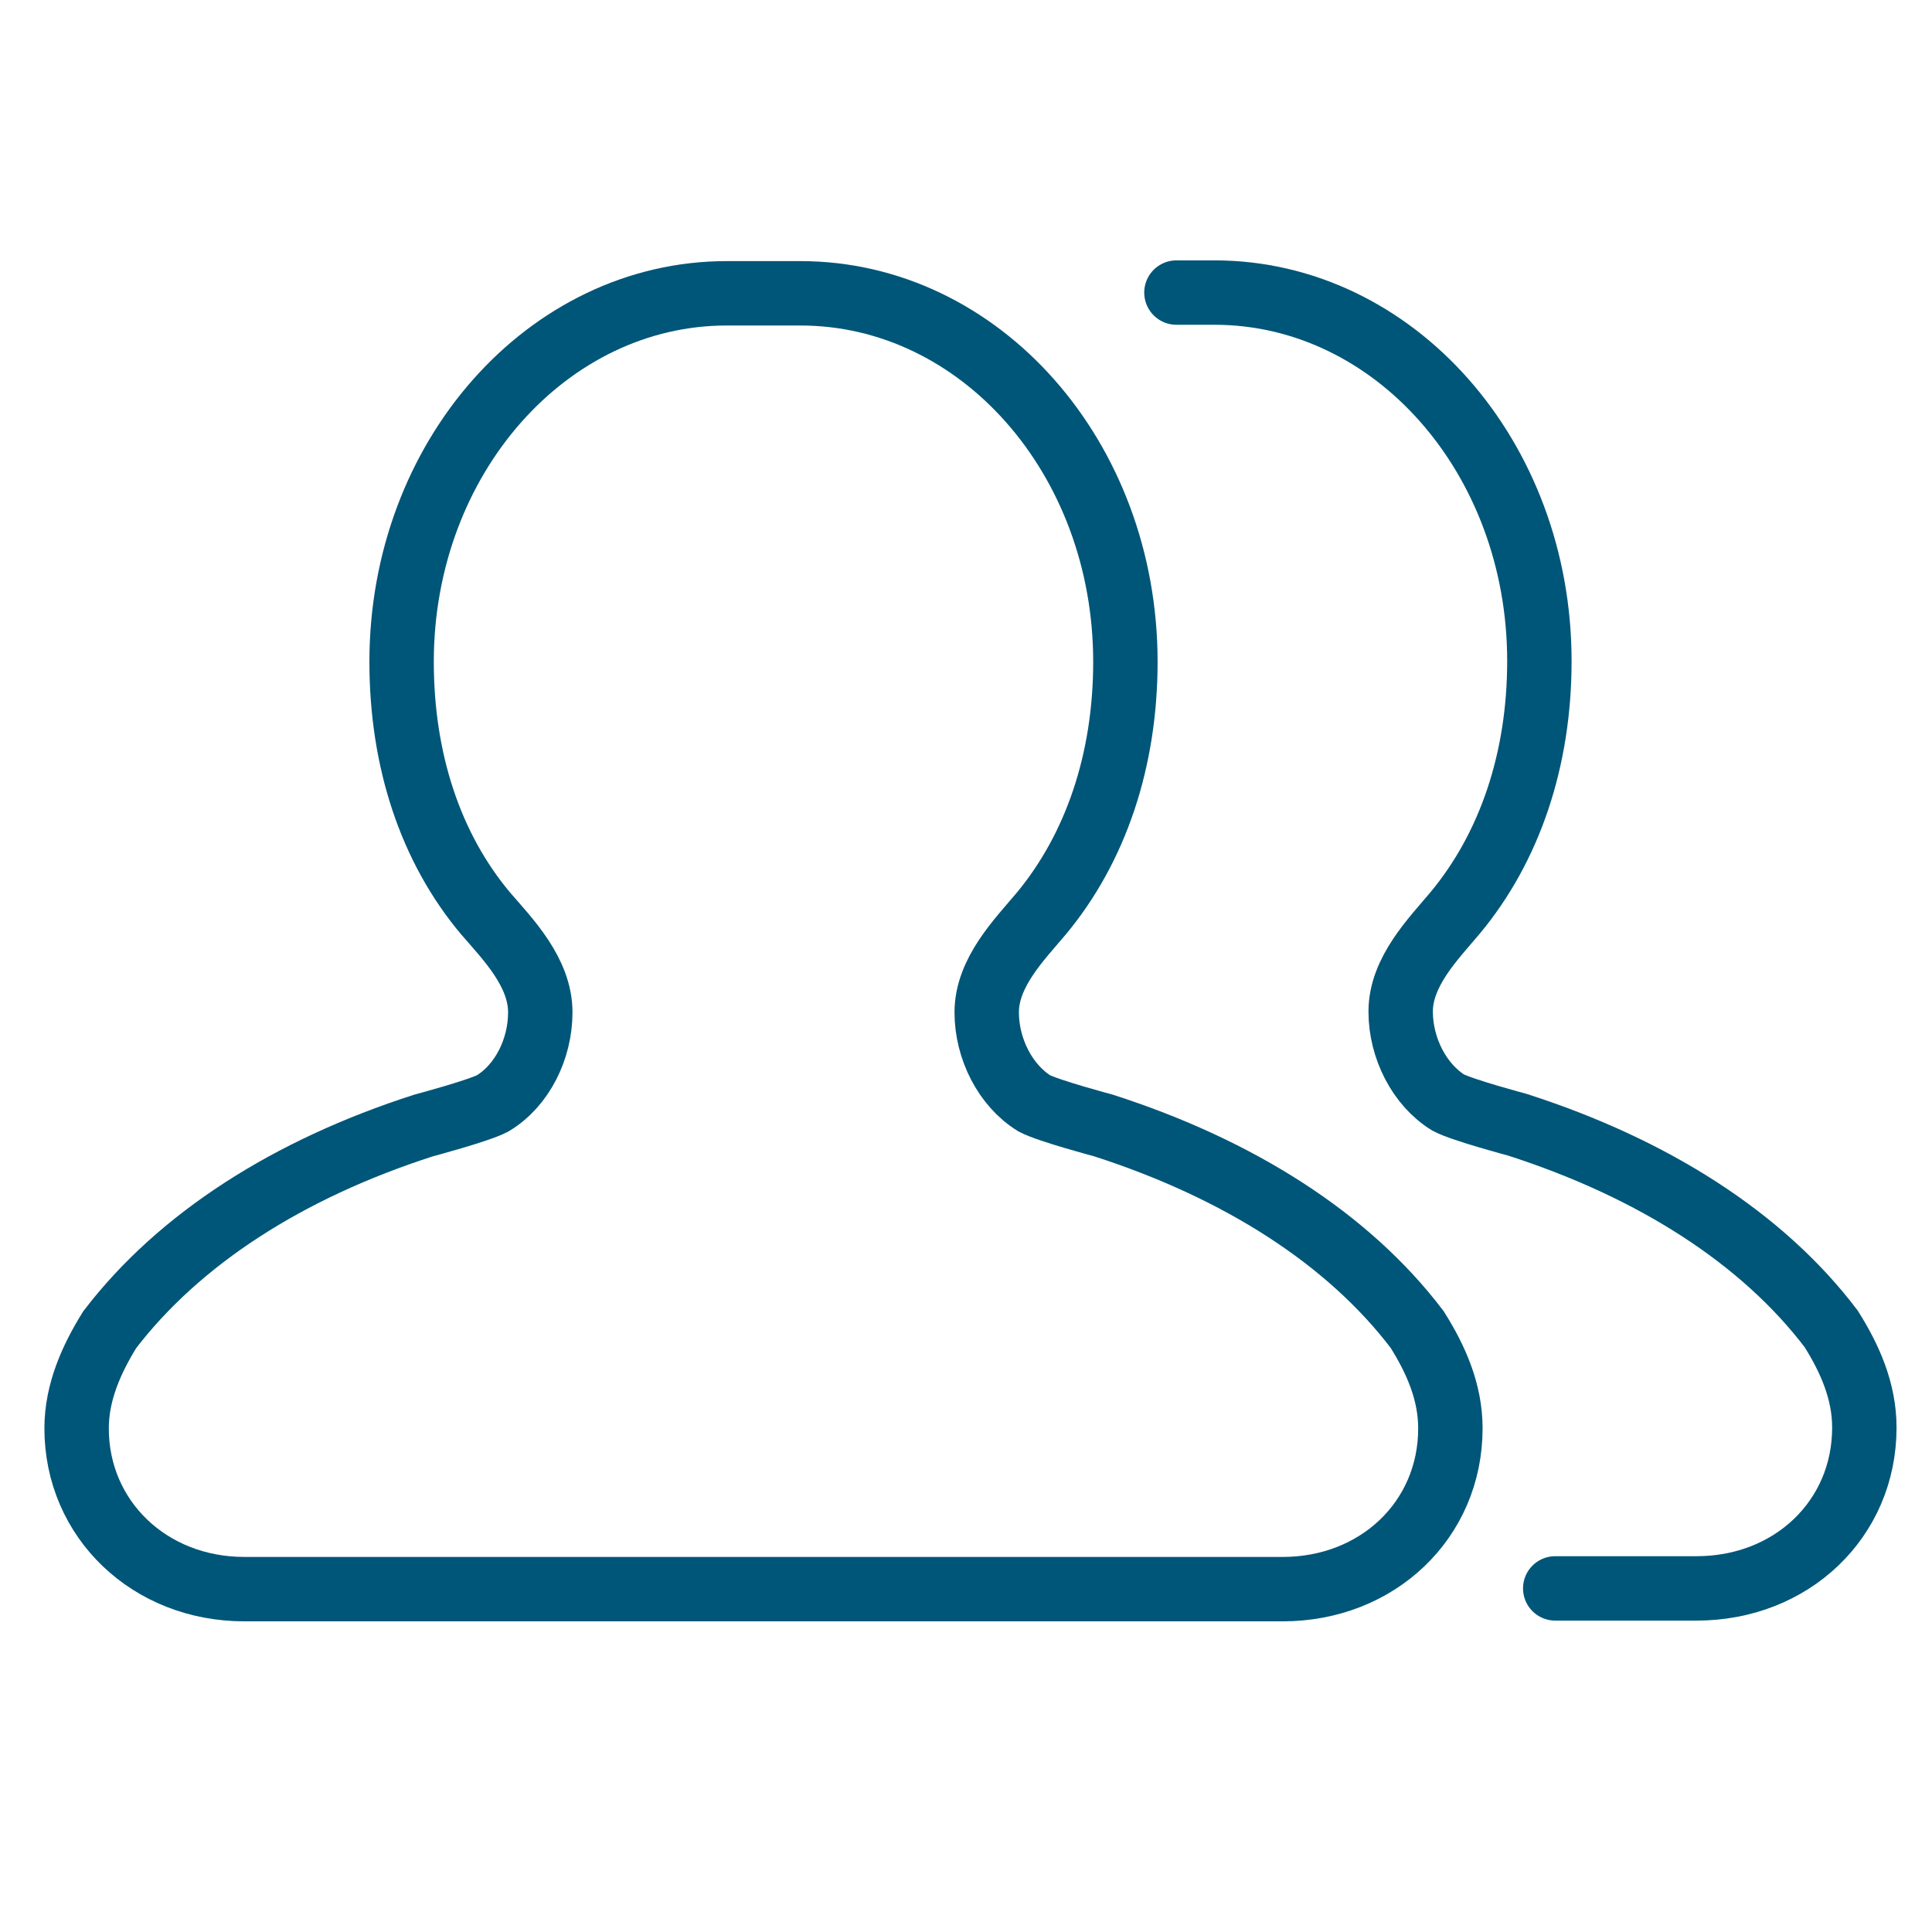
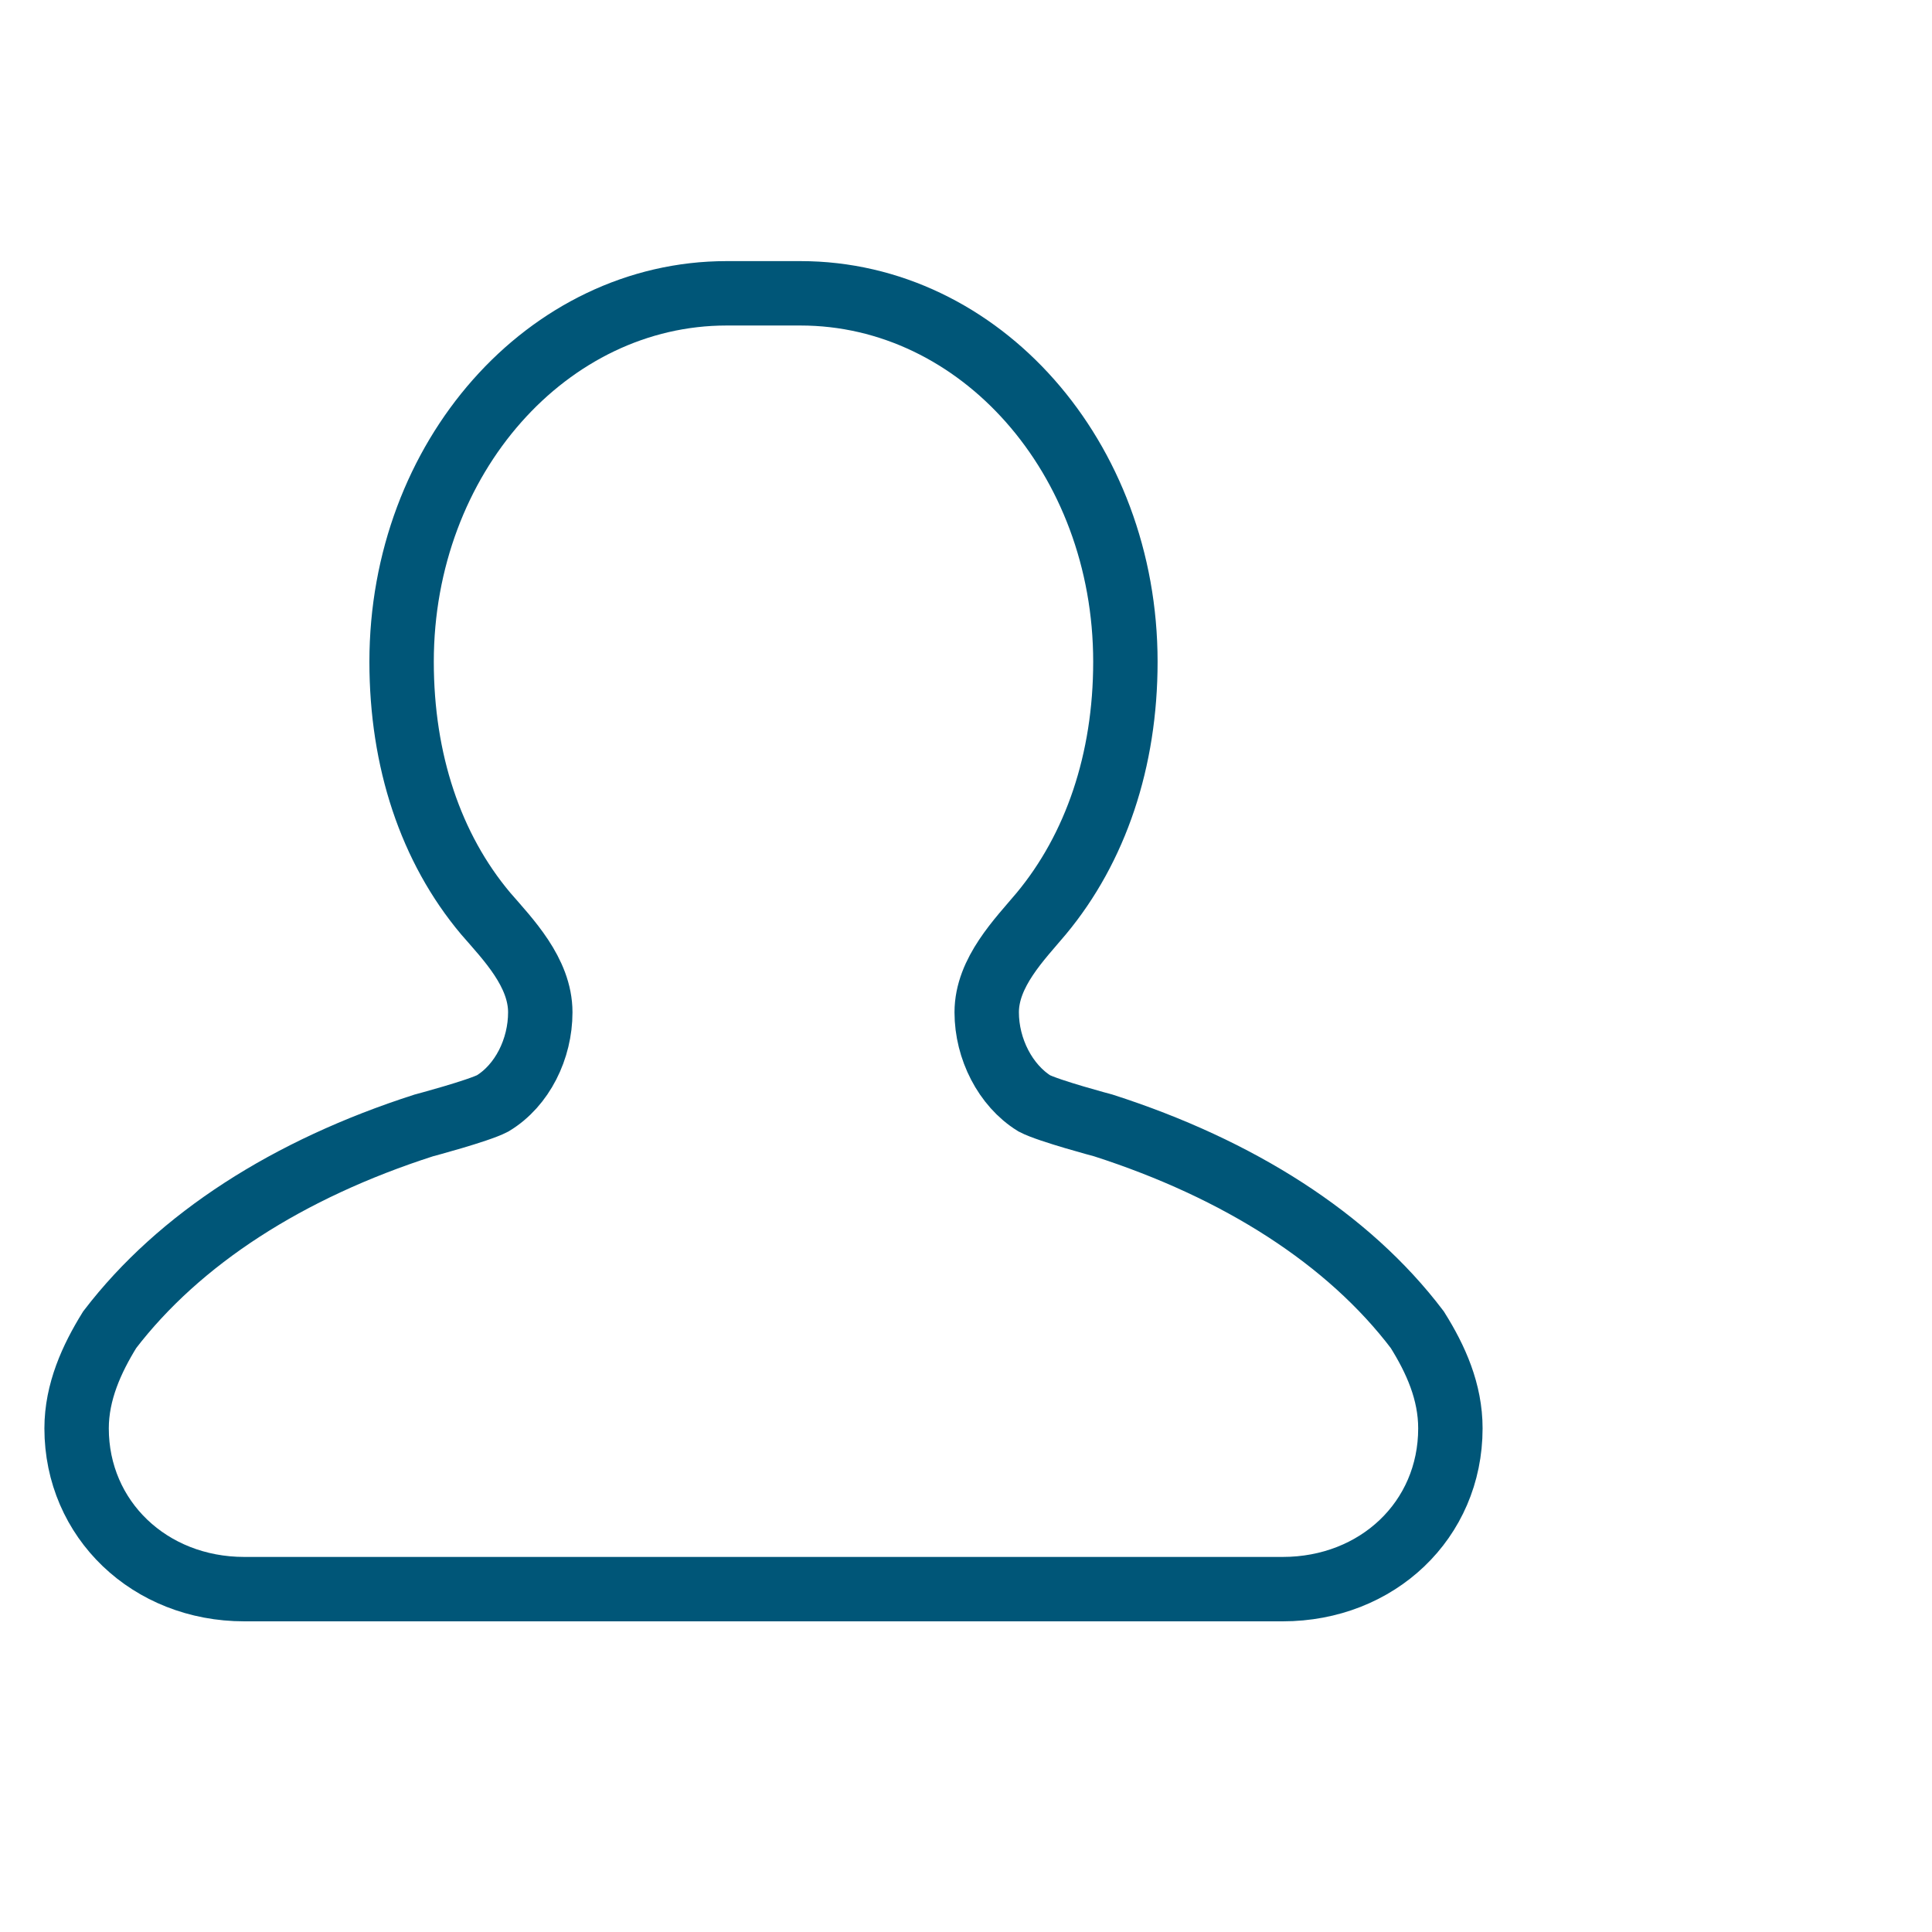
<svg xmlns="http://www.w3.org/2000/svg" width="60" height="60" viewBox="0 0 60 60" fill="none">
  <path d="M22.565 9.109C17.015 9.109 12.472 14.209 12.472 20.552C12.472 23.616 13.372 26.338 15.086 28.374C15.772 29.166 16.779 30.195 16.779 31.438C16.779 32.574 16.222 33.709 15.3 34.267C14.85 34.502 13.158 34.952 13.158 34.952C8.957 36.302 5.572 38.467 3.407 41.295C2.85 42.195 2.379 43.224 2.379 44.359C2.379 47.188 4.65 49.352 7.586 49.352H39.836C42.772 49.352 45.043 47.209 45.043 44.359C45.043 43.224 44.593 42.217 44.015 41.295C41.872 38.467 38.465 36.302 34.265 34.952C34.265 34.952 32.572 34.502 32.122 34.267C31.222 33.709 30.643 32.574 30.643 31.438C30.643 30.195 31.672 29.166 32.336 28.374C34.029 26.338 34.95 23.616 34.95 20.552C34.95 14.209 30.429 9.109 24.858 9.109H22.522H22.565Z" stroke="#005678" stroke-width="2" stroke-linecap="round" />
-   <path d="M48.299 49.329H52.692C55.628 49.329 57.899 47.186 57.899 44.336C57.899 43.2 57.449 42.193 56.871 41.272C54.728 38.443 51.321 36.279 47.121 34.929C47.121 34.929 45.428 34.479 44.978 34.243C44.078 33.686 43.499 32.55 43.499 31.415C43.499 30.172 44.528 29.143 45.192 28.35C46.885 26.314 47.807 23.593 47.807 20.529C47.807 14.186 43.285 9.086 37.714 9.086H36.535" stroke="#005678" stroke-width="2" stroke-linecap="round" />
</svg>